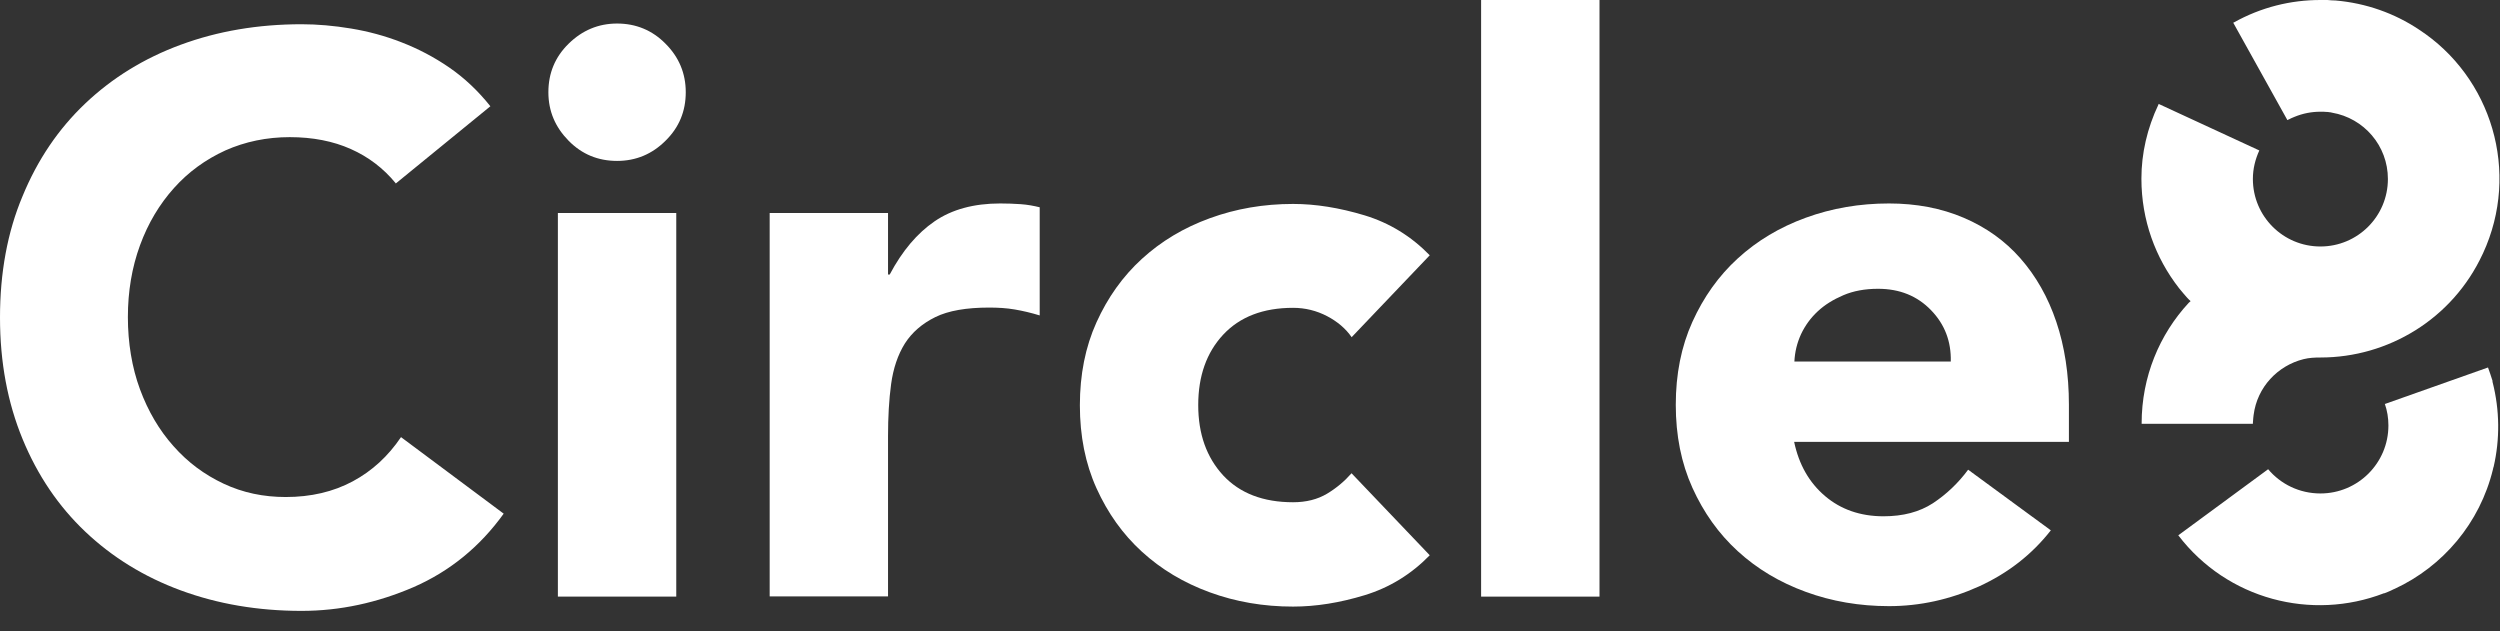
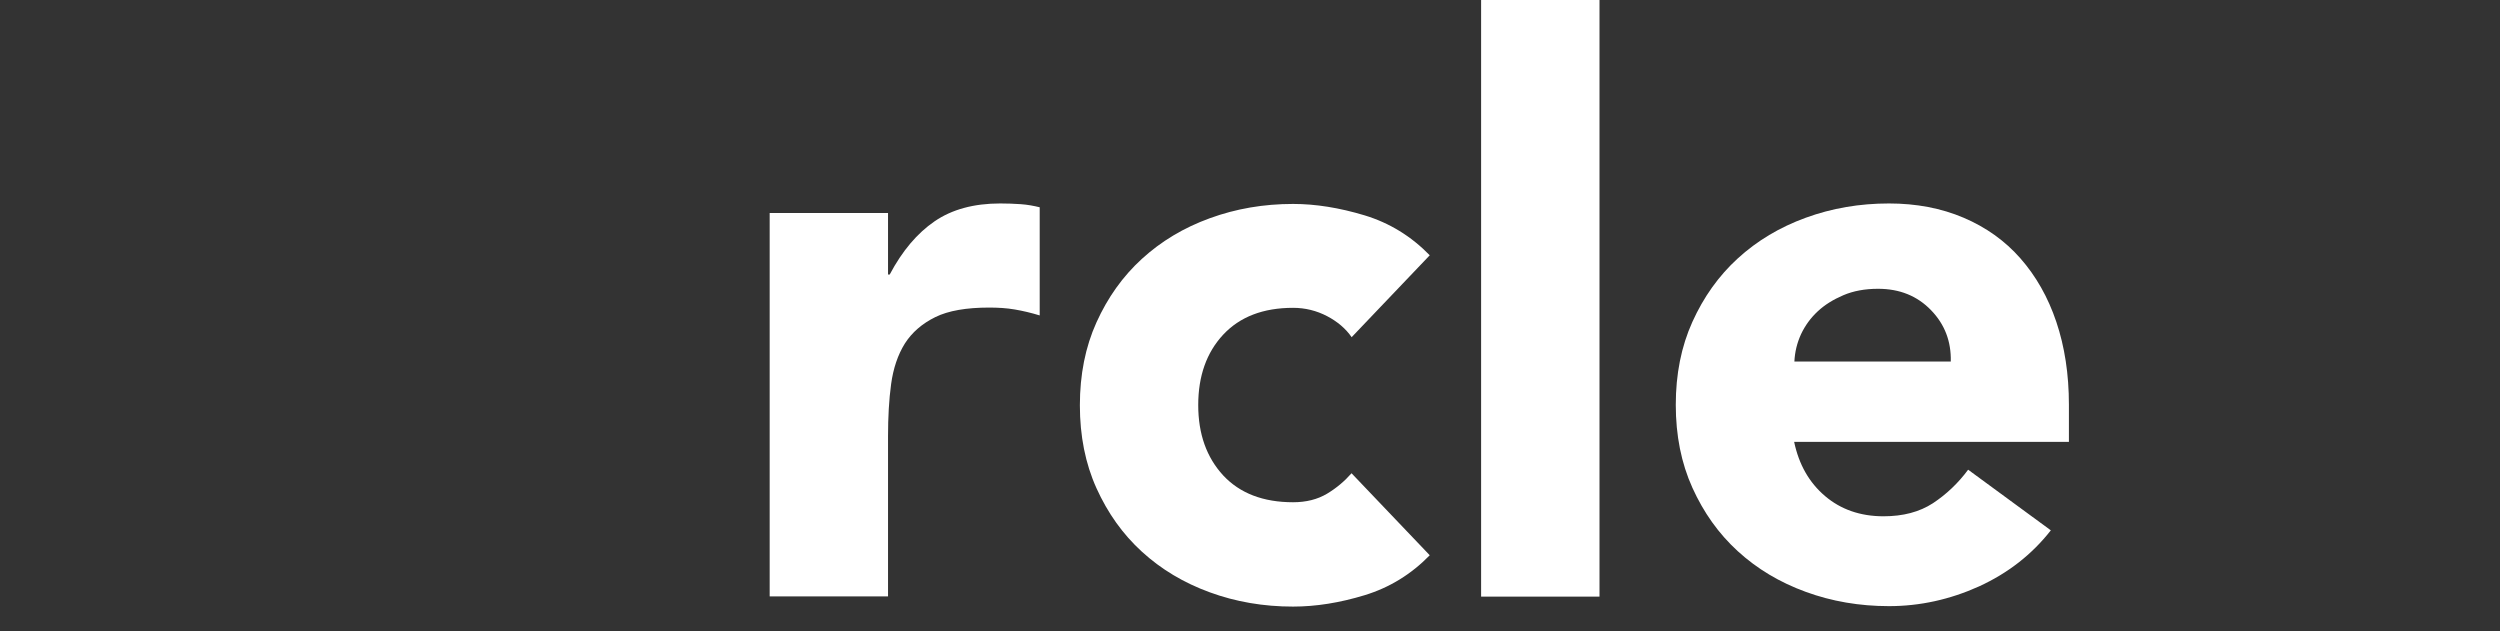
<svg xmlns="http://www.w3.org/2000/svg" viewBox="0 0 99 25" fill="none">
  <rect x="0" y="0" width="99" height="25" fill="#333333" stroke="none" />
-   <path d="M94.439 15.992C94.534 16.265 94.581 16.548 94.581 16.849C94.581 18.336 93.376 19.541 91.888 19.541C91.06 19.541 90.317 19.174 89.818 18.581L86.26 21.198C88.199 23.739 91.54 24.596 94.402 23.494H94.421C94.468 23.475 94.515 23.457 94.562 23.438C94.637 23.41 94.712 23.372 94.788 23.334C94.806 23.334 94.816 23.315 94.835 23.315C96.736 22.431 98.204 20.718 98.722 18.581C98.722 18.543 98.741 18.515 98.75 18.477C98.995 17.404 98.995 16.256 98.703 15.117V15.079C98.647 14.9 98.59 14.731 98.525 14.552L94.43 16.002L94.439 15.992Z" fill="#FFFFFF" />
-   <path d="M15.663 7.248C15.183 6.664 14.59 6.212 13.893 5.902C13.197 5.591 12.387 5.431 11.474 5.431C10.561 5.431 9.705 5.61 8.923 5.958C8.142 6.316 7.464 6.805 6.89 7.446C6.316 8.086 5.864 8.839 5.544 9.714C5.224 10.589 5.064 11.54 5.064 12.557C5.064 13.573 5.224 14.552 5.544 15.418C5.864 16.284 6.307 17.037 6.871 17.668C7.436 18.308 8.095 18.797 8.858 19.155C9.62 19.513 10.439 19.682 11.314 19.682C12.312 19.682 13.197 19.475 13.969 19.061C14.741 18.647 15.371 18.063 15.88 17.31L19.946 20.341C19.005 21.649 17.819 22.619 16.378 23.25C14.938 23.871 13.46 24.191 11.945 24.191C10.213 24.191 8.622 23.918 7.163 23.381C5.704 22.845 4.443 22.064 3.379 21.056C2.316 20.049 1.487 18.826 0.894 17.386C0.301 15.945 0 14.345 0 12.575C0 10.806 0.292 9.196 0.894 7.766C1.487 6.325 2.316 5.102 3.379 4.095C4.443 3.087 5.704 2.306 7.163 1.77C8.622 1.233 10.213 0.96 11.945 0.96C12.566 0.96 13.225 1.017 13.903 1.13C14.581 1.242 15.249 1.421 15.898 1.675C16.557 1.93 17.188 2.259 17.79 2.673C18.393 3.087 18.939 3.605 19.419 4.208L15.672 7.267L15.663 7.248Z" fill="#FFFFFF" />
-   <path d="M21.716 3.652C21.716 2.899 21.979 2.259 22.516 1.732C23.052 1.205 23.692 0.932 24.436 0.932C25.18 0.932 25.829 1.195 26.356 1.732C26.883 2.259 27.156 2.899 27.156 3.652C27.156 4.405 26.893 5.045 26.356 5.572C25.829 6.099 25.189 6.372 24.436 6.372C23.683 6.372 23.043 6.109 22.516 5.572C21.989 5.036 21.716 4.405 21.716 3.652ZM22.092 8.434H26.78V23.626H22.092V8.434Z" fill="#FFFFFF" />
  <path d="M30.479 8.434H35.166V10.872H35.232C35.731 9.93 36.324 9.234 37.011 8.763C37.698 8.293 38.564 8.057 39.609 8.057C39.882 8.057 40.155 8.067 40.419 8.085C40.691 8.104 40.936 8.151 41.172 8.208V12.491C40.833 12.387 40.513 12.312 40.183 12.255C39.854 12.199 39.524 12.18 39.166 12.18C38.272 12.18 37.557 12.302 37.039 12.557C36.522 12.811 36.117 13.159 35.834 13.601C35.552 14.053 35.373 14.59 35.288 15.211C35.204 15.832 35.166 16.519 35.166 17.272V23.617H30.479V8.424V8.434Z" fill="#FFFFFF" />
  <path d="M53.521 13.347C53.295 13.018 52.966 12.736 52.552 12.519C52.138 12.303 51.686 12.19 51.206 12.19C50.02 12.19 49.097 12.547 48.438 13.253C47.78 13.959 47.45 14.891 47.45 16.039C47.45 17.188 47.78 18.11 48.438 18.826C49.097 19.532 50.02 19.889 51.206 19.889C51.724 19.889 52.175 19.776 52.552 19.55C52.928 19.325 53.248 19.052 53.521 18.741L56.618 21.988C55.884 22.741 55.027 23.268 54.039 23.57C53.051 23.871 52.109 24.021 51.206 24.021C50.039 24.021 48.937 23.833 47.911 23.457C46.876 23.08 45.982 22.544 45.219 21.847C44.457 21.151 43.864 20.313 43.421 19.334C42.979 18.355 42.763 17.263 42.763 16.049C42.763 14.835 42.979 13.743 43.421 12.764C43.864 11.785 44.457 10.947 45.219 10.251C45.982 9.554 46.876 9.017 47.911 8.641C48.947 8.264 50.039 8.076 51.206 8.076C52.1 8.076 53.041 8.227 54.039 8.528C55.027 8.829 55.884 9.356 56.618 10.109L53.521 13.357V13.347Z" fill="#FFFFFF" />
  <path d="M58.652 0H63.34V23.626H58.652V0Z" fill="#FFFFFF" />
  <path d="M81.214 21C80.461 21.96 79.52 22.694 78.371 23.221C77.223 23.739 76.037 24.003 74.804 24.003C73.637 24.003 72.535 23.814 71.509 23.438C70.474 23.061 69.58 22.525 68.817 21.828C68.055 21.132 67.462 20.294 67.019 19.315C66.577 18.336 66.361 17.244 66.361 16.03C66.361 14.816 66.577 13.724 67.019 12.745C67.462 11.766 68.055 10.928 68.817 10.232C69.58 9.535 70.474 8.999 71.509 8.622C72.545 8.245 73.637 8.057 74.804 8.057C75.886 8.057 76.875 8.245 77.759 8.622C78.644 8.999 79.397 9.535 80.009 10.232C80.621 10.928 81.101 11.766 81.43 12.745C81.76 13.724 81.929 14.816 81.929 16.03V17.498H71.048C71.236 18.392 71.641 19.108 72.272 19.644C72.893 20.172 73.665 20.445 74.587 20.445C75.359 20.445 76.009 20.275 76.545 19.927C77.072 19.578 77.543 19.136 77.938 18.6L81.223 21.009L81.214 21ZM77.251 14.317C77.27 13.526 77.016 12.848 76.47 12.284C75.924 11.719 75.227 11.436 74.371 11.436C73.853 11.436 73.392 11.521 72.996 11.691C72.601 11.86 72.262 12.067 71.98 12.331C71.698 12.594 71.481 12.895 71.321 13.234C71.161 13.583 71.076 13.94 71.058 14.317H77.251Z" fill="#FFFFFF" />
-   <path d="M84.8 7.078C84.8 8.716 85.355 10.213 86.287 11.408C86.306 11.427 86.315 11.446 86.334 11.465C86.381 11.521 86.428 11.578 86.475 11.634C86.522 11.681 86.56 11.738 86.607 11.785C86.626 11.813 86.72 11.898 86.748 11.926C86.692 11.982 86.72 11.945 86.673 11.992C85.515 13.244 84.809 14.919 84.809 16.764V16.783H89.214V16.764C89.214 16.661 89.243 16.435 89.243 16.435C89.384 15.324 90.203 14.477 91.219 14.223C91.445 14.166 91.671 14.157 91.897 14.157C94.561 14.157 97.112 12.641 98.307 10.072L98.326 10.034C99.813 6.815 98.674 3.05 95.785 1.167C94.825 0.527 93.695 0.122 92.481 0.019C92.481 0.019 92.471 0.019 92.462 0.019C92.368 0.019 92.264 0.009 92.17 0C92.132 0 92.095 0 92.057 0C92.01 0 91.888 0 91.888 0C90.721 0 89.544 0.282 88.452 0.894H88.433L90.579 4.753H90.598C90.598 4.753 90.608 4.735 90.617 4.735C90.617 4.735 90.617 4.735 90.626 4.735C90.702 4.697 90.777 4.659 90.852 4.631C91.191 4.49 91.539 4.424 91.888 4.424C91.888 4.424 91.897 4.424 91.906 4.424C91.982 4.424 92.057 4.424 92.132 4.433C92.17 4.433 92.198 4.433 92.236 4.443C92.274 4.443 92.311 4.452 92.349 4.462C93.61 4.678 94.561 5.77 94.561 7.088C94.561 8.566 93.365 9.761 91.888 9.761C90.41 9.761 89.214 8.566 89.214 7.088C89.214 6.683 89.309 6.307 89.469 5.958L85.478 4.113V4.132C85.026 5.083 84.8 6.081 84.8 7.069" fill="#FFFFFF" />
</svg>